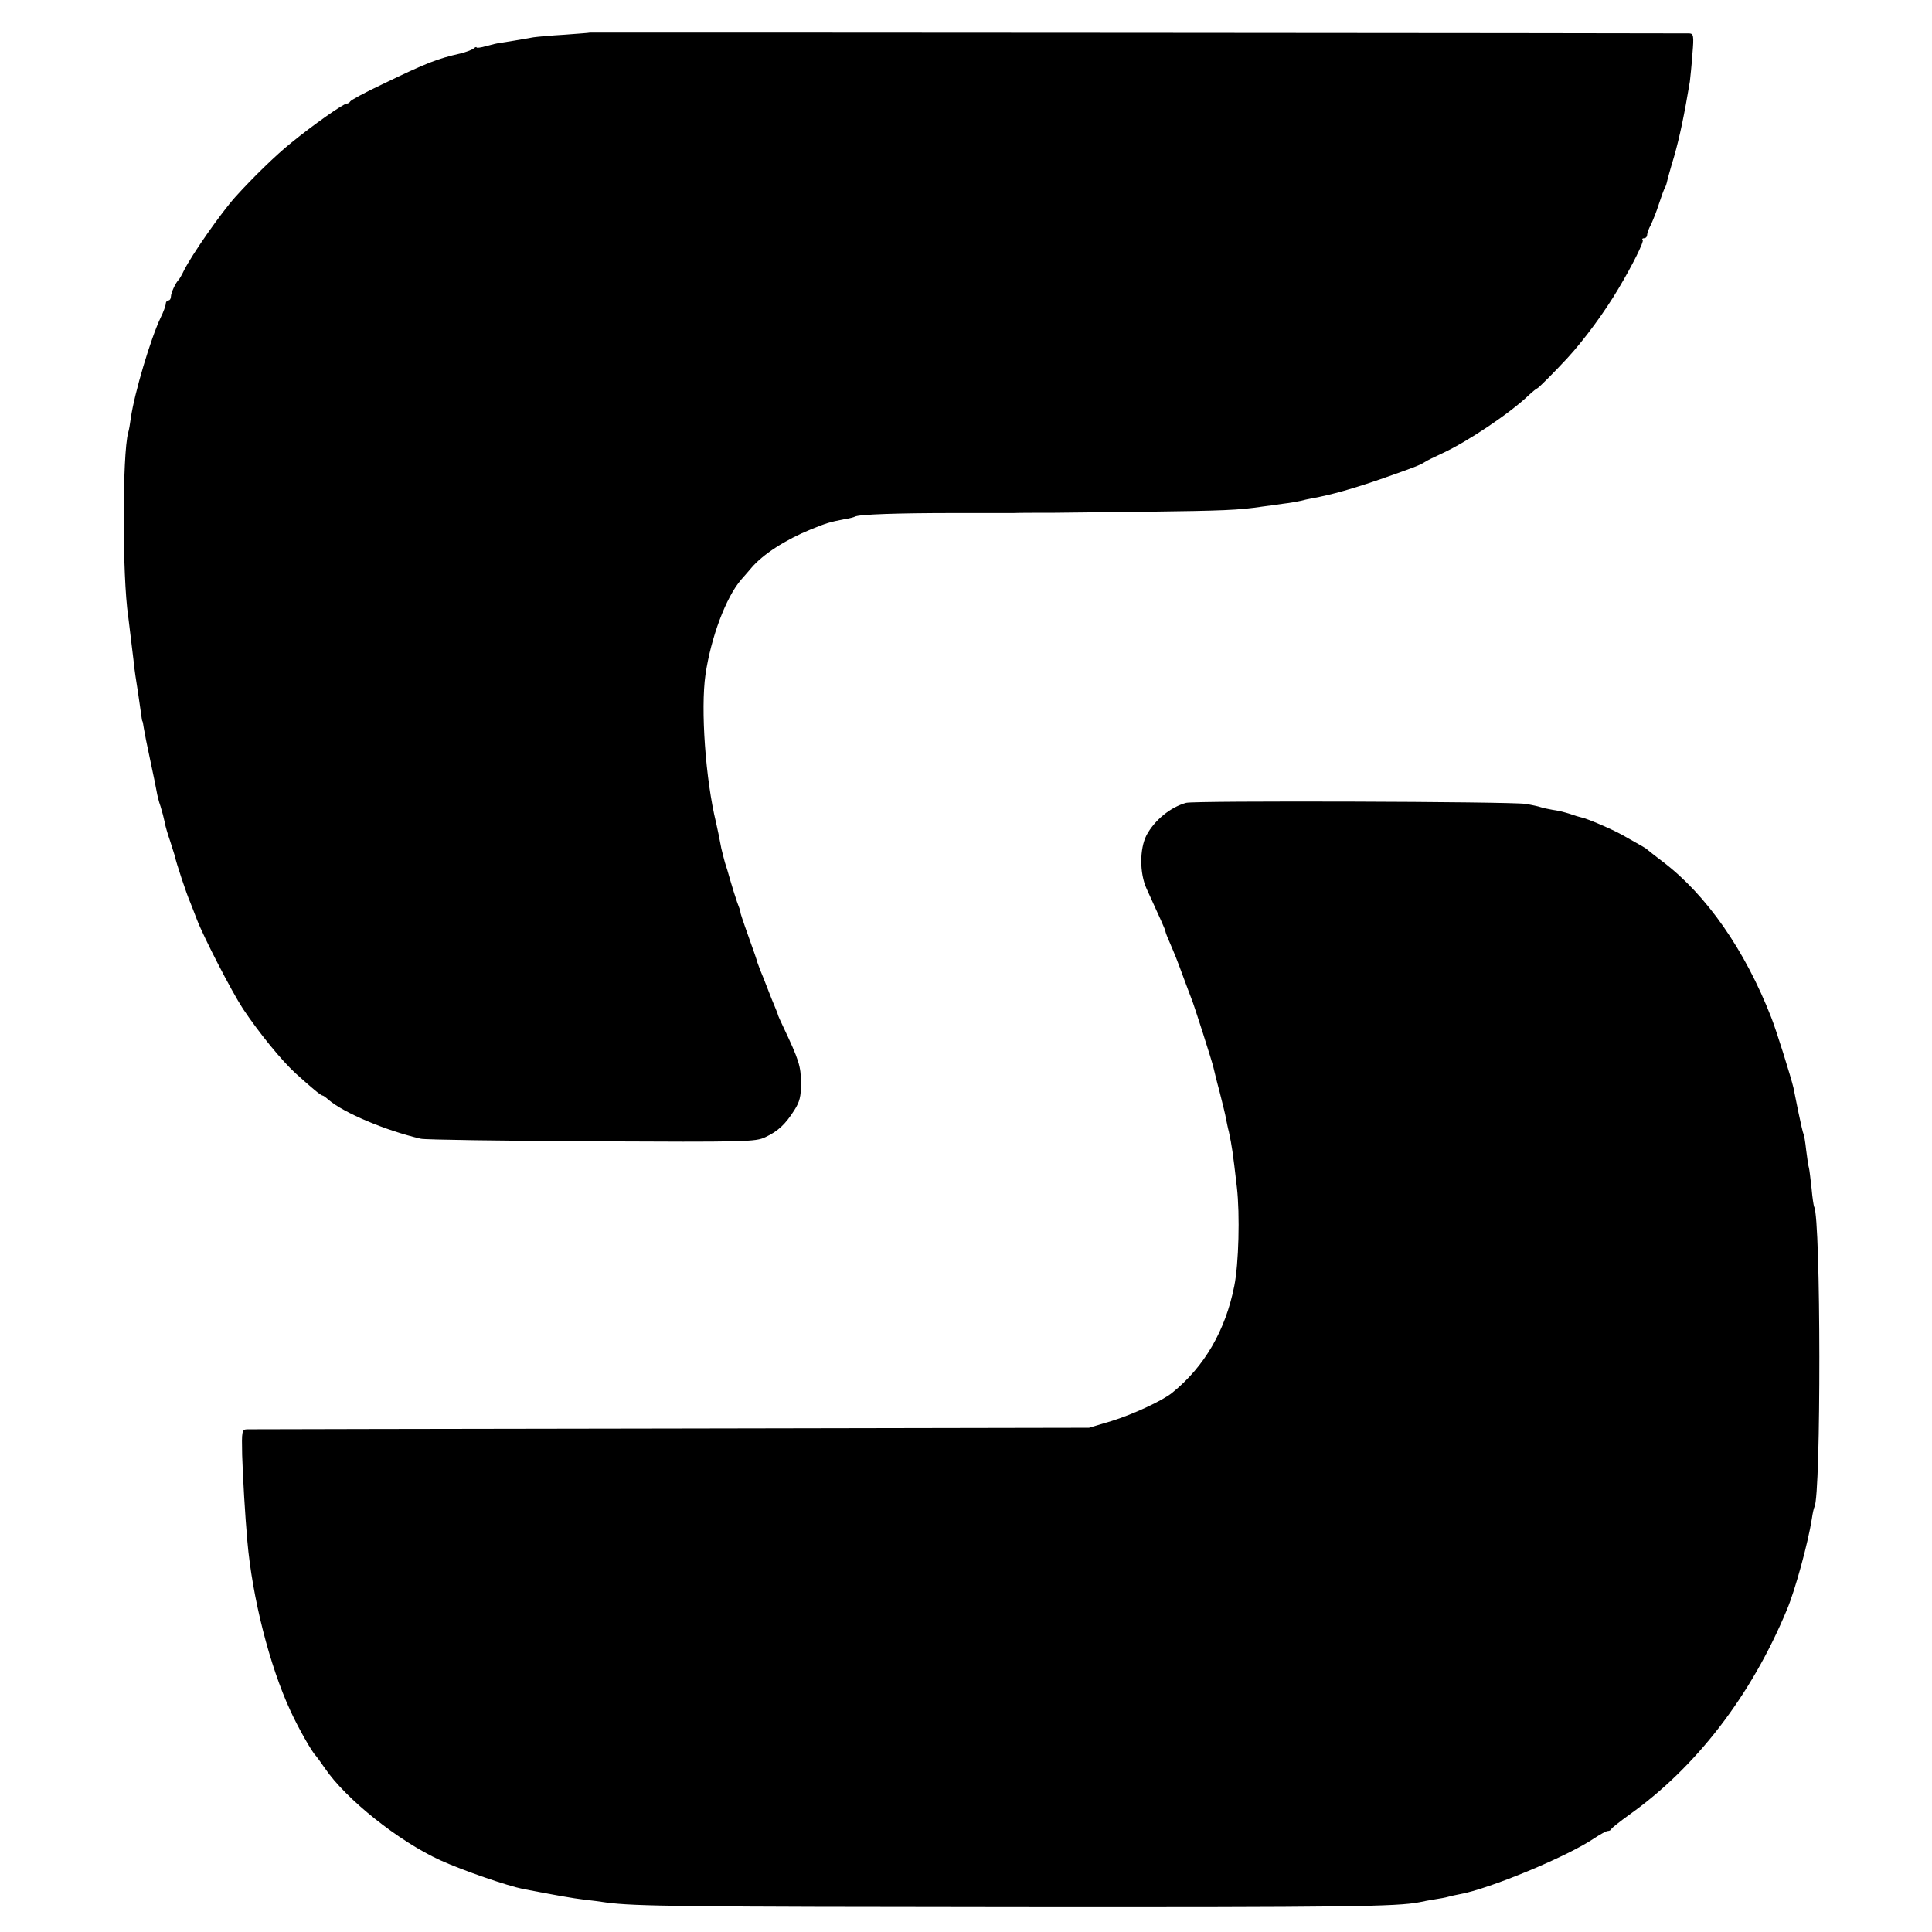
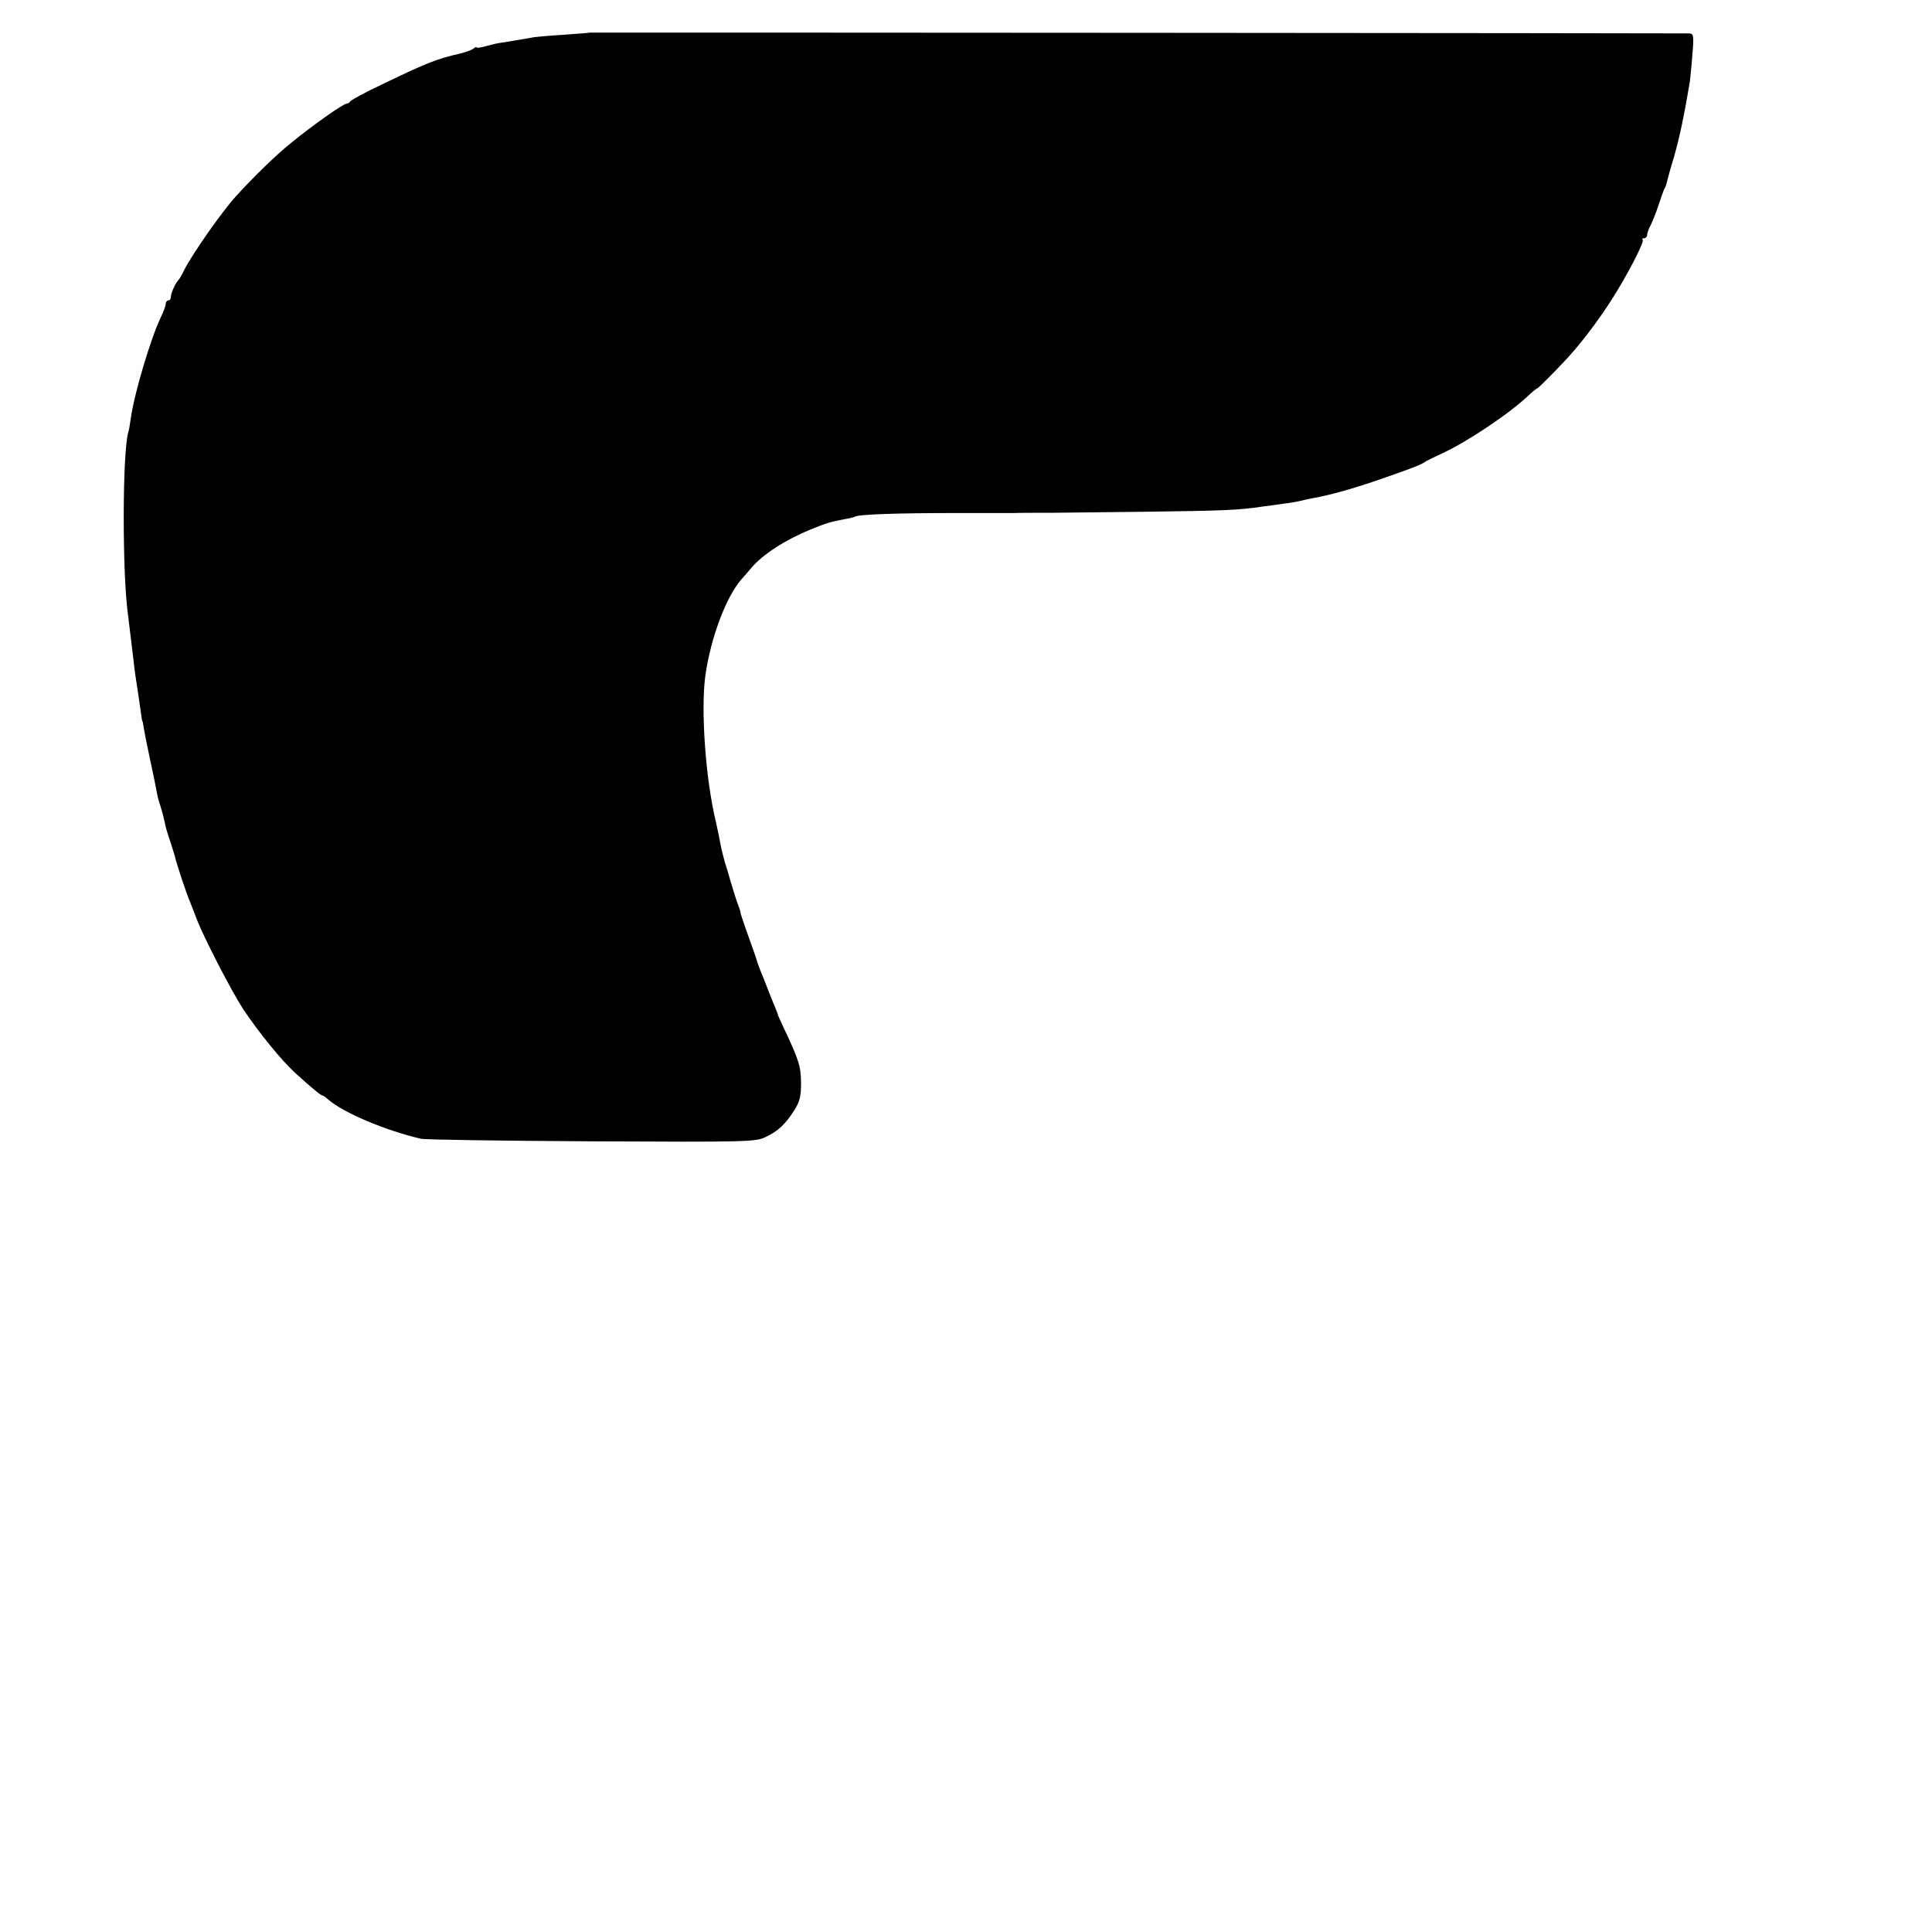
<svg xmlns="http://www.w3.org/2000/svg" version="1.0" width="746pt" height="746pt" viewBox="0 0 746 746" preserveAspectRatio="xMidYMid meet">
  <g transform="translate(0,746) scale(0.1,-0.1)" fill="#000000" stroke="none">
    <path d="M2277 7334 c-1 -1 -45 -4 -97 -8 -52 -3 -106 -8 -120 -10 -49 -9 -105 -18 -125 -21 -11 -1 -37 -7 -58 -13 -20 -6 -37 -8 -37 -5 0 3 -6 1 -12 -5 -7 -5 -29 -13 -48 -18 -93 -21 -131 -36 -305 -120 -66 -31 -121 -61 -123 -66 -2 -4 -8 -8 -13 -8 -13 0 -131 -83 -214 -151 -59 -47 -149 -135 -215 -208 -56 -62 -169 -224 -200 -286 -8 -17 -17 -32 -20 -35 -12 -12 -30 -51 -30 -65 0 -8 -4 -15 -10 -15 -5 0 -10 -6 -10 -13 0 -7 -9 -32 -20 -54 -38 -80 -101 -290 -115 -388 -3 -22 -7 -47 -10 -55 -23 -85 -23 -556 0 -710 3 -23 8 -65 20 -165 2 -22 6 -51 8 -65 4 -22 15 -99 23 -155 1 -11 3 -20 4 -20 1 0 3 -11 5 -25 2 -14 13 -70 25 -125 12 -55 23 -110 25 -122 2 -12 8 -38 15 -57 6 -19 13 -46 16 -61 2 -14 12 -47 21 -73 8 -26 16 -51 18 -57 4 -23 46 -149 59 -178 7 -18 19 -48 26 -67 26 -68 133 -276 178 -345 62 -93 150 -201 204 -250 63 -57 97 -85 103 -85 3 0 13 -7 24 -17 60 -51 222 -119 356 -150 17 -4 314 -8 660 -10 598 -3 632 -2 670 16 49 23 77 49 112 104 21 33 26 53 26 106 -1 65 -7 86 -71 221 -9 19 -17 37 -18 40 0 3 -5 16 -11 30 -6 14 -20 48 -30 75 -11 28 -23 59 -28 70 -4 11 -9 25 -11 30 -1 6 -14 44 -29 85 -31 87 -36 104 -36 107 1 2 -5 20 -13 40 -7 21 -19 58 -26 83 -7 25 -16 56 -21 70 -4 14 -10 39 -14 55 -7 37 -13 68 -20 98 -41 168 -60 439 -41 572 21 143 79 299 138 367 13 14 30 35 39 45 45 53 132 109 230 149 62 25 72 28 133 40 16 2 33 7 37 9 13 9 170 14 384 14 116 0 218 0 228 0 18 1 102 1 152 1 17 0 179 2 360 4 301 4 356 6 450 20 17 2 53 7 80 11 28 3 58 9 67 11 10 3 30 7 45 10 73 13 161 38 273 77 120 42 143 51 160 62 8 6 40 21 70 35 97 45 260 154 333 224 15 14 30 26 32 26 4 0 63 59 116 116 68 74 146 181 198 269 55 92 100 183 94 189 -4 3 -1 6 5 6 7 0 12 6 12 13 0 6 6 24 14 38 7 15 22 51 31 80 10 30 20 59 24 64 3 6 6 15 7 20 1 6 13 51 28 100 22 77 40 164 61 290 2 17 7 65 10 108 6 69 4 77 -12 78 -26 1 -4244 4 -4246 3z" />
-     <path d="M4580 4360 c-61 -17 -122 -67 -153 -125 -27 -53 -27 -146 0 -206 55 -120 73 -160 73 -165 0 -3 7 -22 16 -42 21 -49 28 -66 54 -137 12 -33 26 -69 30 -80 10 -23 80 -243 85 -265 2 -8 12 -51 24 -95 11 -44 23 -91 25 -105 3 -14 7 -36 11 -50 12 -57 15 -76 31 -215 12 -105 7 -296 -10 -380 -34 -172 -115 -312 -240 -413 -38 -31 -153 -84 -234 -109 l-87 -26 -1615 -3 c-888 -1 -1624 -3 -1636 -3 -20 -1 -21 -6 -19 -99 3 -91 11 -229 20 -332 19 -219 86 -482 166 -655 29 -64 85 -163 99 -175 3 -3 18 -24 34 -47 81 -120 286 -283 446 -356 88 -40 260 -99 320 -111 130 -25 193 -36 235 -41 28 -3 66 -8 85 -11 110 -15 301 -17 1590 -18 1271 -1 1464 2 1551 19 13 3 40 8 59 11 19 3 43 7 52 10 10 3 30 7 45 10 112 20 415 145 519 216 23 15 46 28 52 28 6 0 12 3 14 8 2 4 32 28 68 54 258 183 472 460 610 793 32 76 81 256 96 350 3 22 8 43 10 46 26 43 25 1117 -1 1159 -2 4 -7 36 -10 71 -4 35 -8 71 -10 79 -3 8 -7 40 -11 70 -3 30 -8 58 -10 61 -2 3 -11 41 -20 85 -9 43 -17 86 -19 94 -9 39 -67 225 -86 272 -101 259 -250 473 -419 601 -30 23 -57 44 -60 47 -5 5 -16 11 -96 56 -39 22 -137 64 -159 68 -5 1 -26 7 -45 14 -19 6 -48 13 -65 15 -16 3 -37 7 -45 10 -8 3 -35 9 -60 13 -59 9 -1278 13 -1310 4z" />
  </g>
</svg>